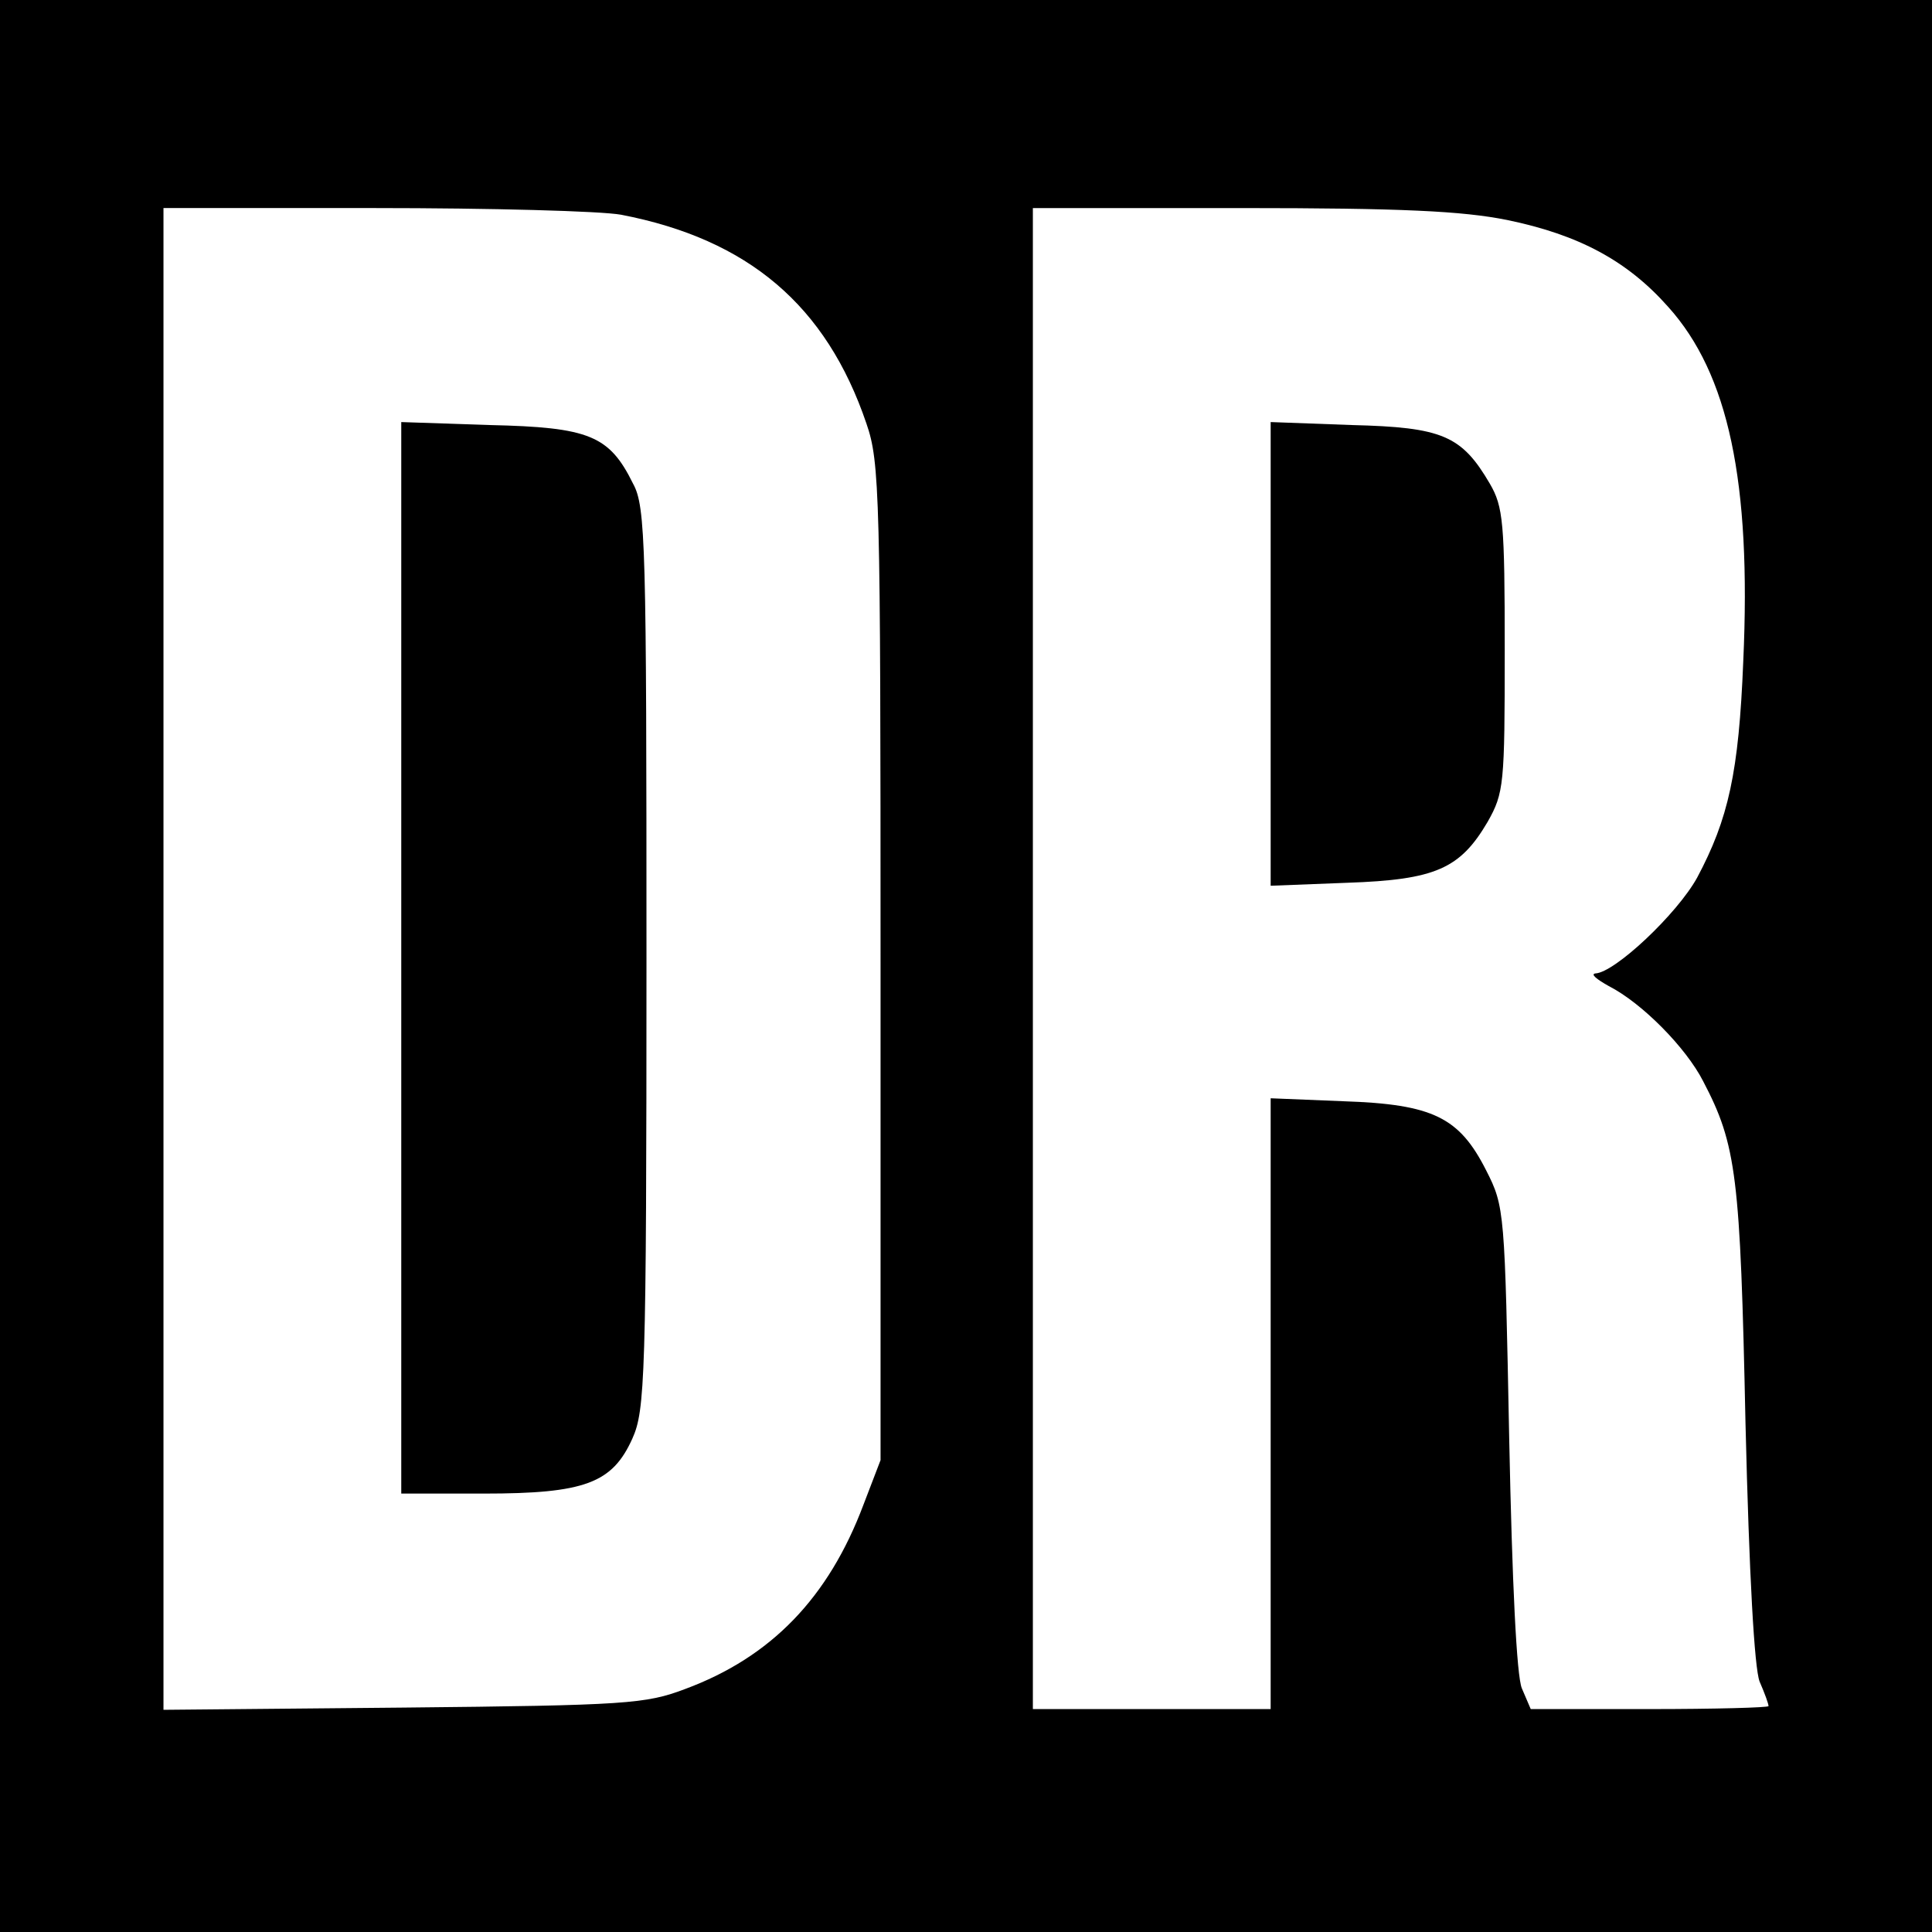
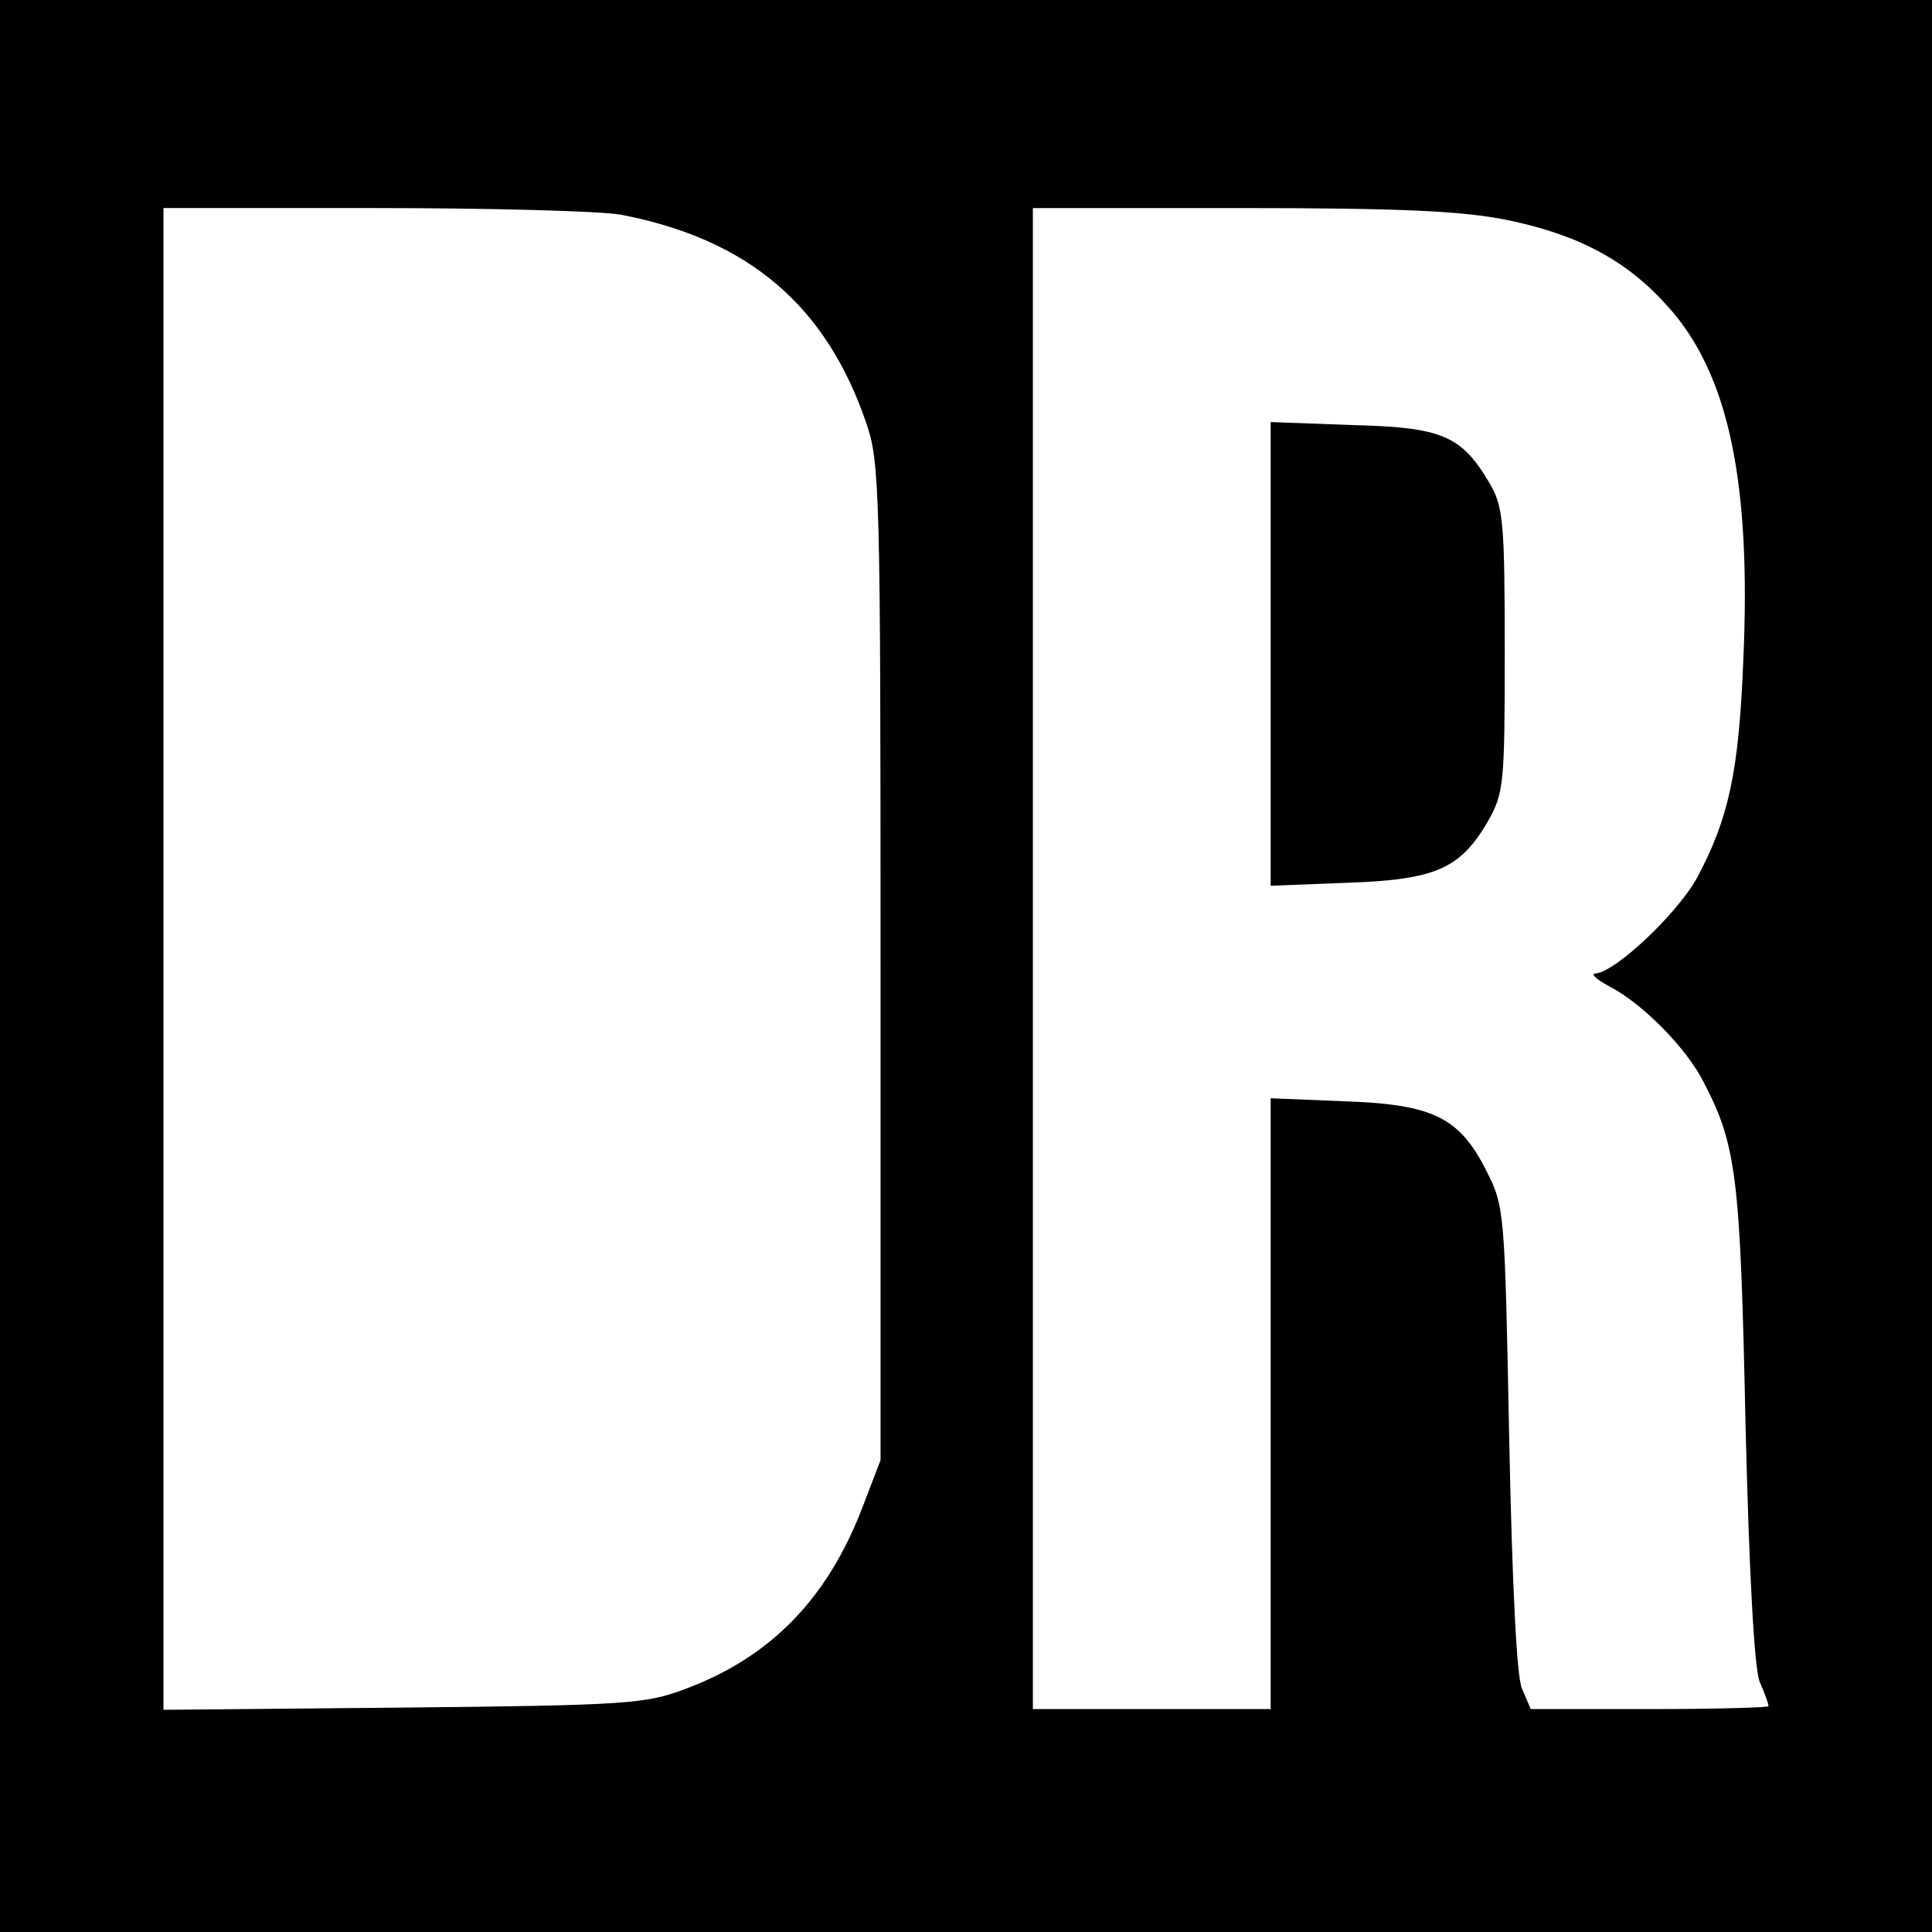
<svg xmlns="http://www.w3.org/2000/svg" version="1.0" width="260pt" height="260pt" viewBox="0 0 260 260" preserveAspectRatio="xMidYMid meet">
  <g transform="translate(0,260) scale(0.1,-0.1)" fill="#000000" stroke="none">
    <path d="M0 1300 l0 -1300 1300 0 1300 0 0 1300 0 1300 -1300 0 -1300 0 0 -1300z m836 1011 c171 -33 276 -122 330 -281 18 -52 19 -95 19 -725 l0 -670 -23 -60 c-47 -125 -124 -205 -240 -248 -53 -20 -78 -22 -379 -25 l-323 -3 0 1010 0 1011 284 0 c156 0 305 -4 332 -9z m1192 -7 c97 -20 162 -55 217 -117 81 -90 112 -235 101 -477 -6 -150 -20 -212 -62 -291 -27 -49 -111 -128 -137 -129 -7 -1 2 -8 18 -17 45 -23 104 -83 127 -128 45 -86 50 -127 57 -460 5 -207 12 -330 19 -348 7 -16 12 -30 12 -33 0 -2 -72 -4 -160 -4 l-160 0 -12 28 c-7 17 -13 140 -17 337 -6 305 -6 311 -31 360 -36 71 -71 89 -192 93 l-98 4 0 -411 0 -411 -160 0 -160 0 0 1010 0 1010 280 0 c217 0 298 -4 358 -16z" />
-     <path d="M540 1311 l0 -721 111 0 c136 0 173 14 200 74 17 38 19 79 19 646 0 556 -1 608 -18 639 -32 65 -59 76 -193 79 l-119 4 0 -721z" />
    <path d="M1710 1720 l0 -312 103 4 c119 4 152 19 189 82 22 39 23 50 23 231 0 172 -2 193 -20 224 -38 65 -64 76 -186 79 l-109 4 0 -312z" />
  </g>
</svg>